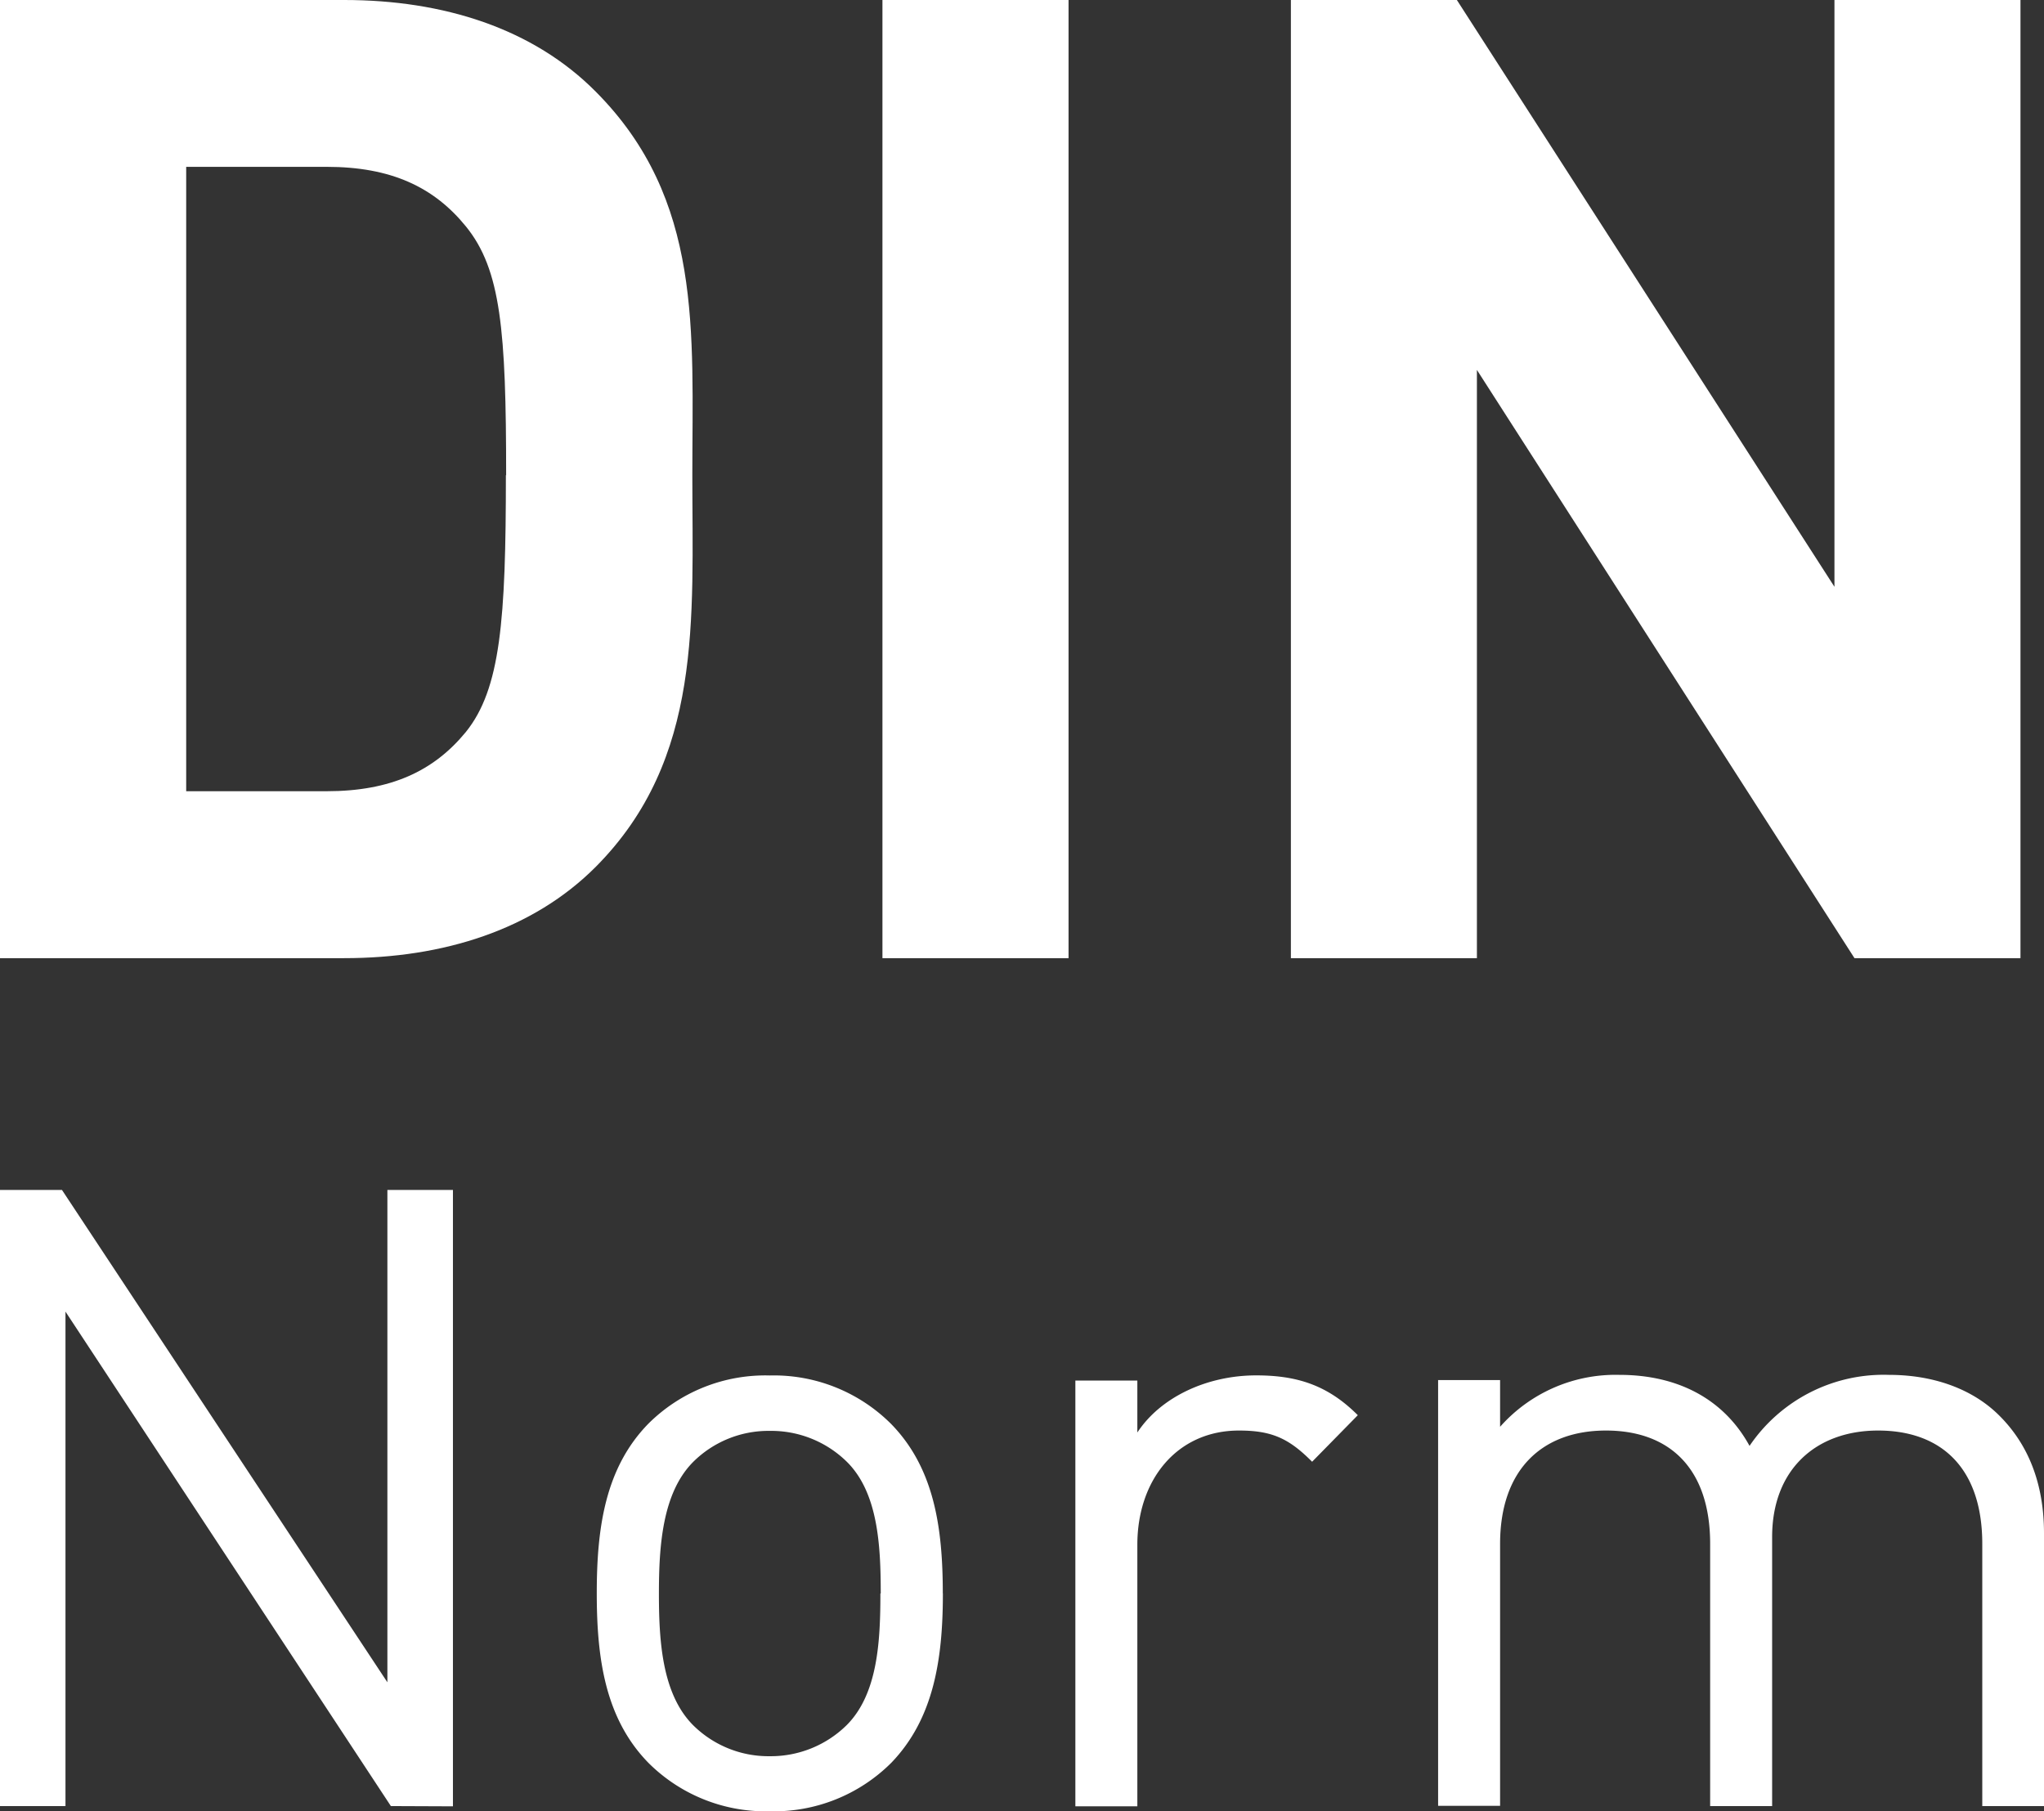
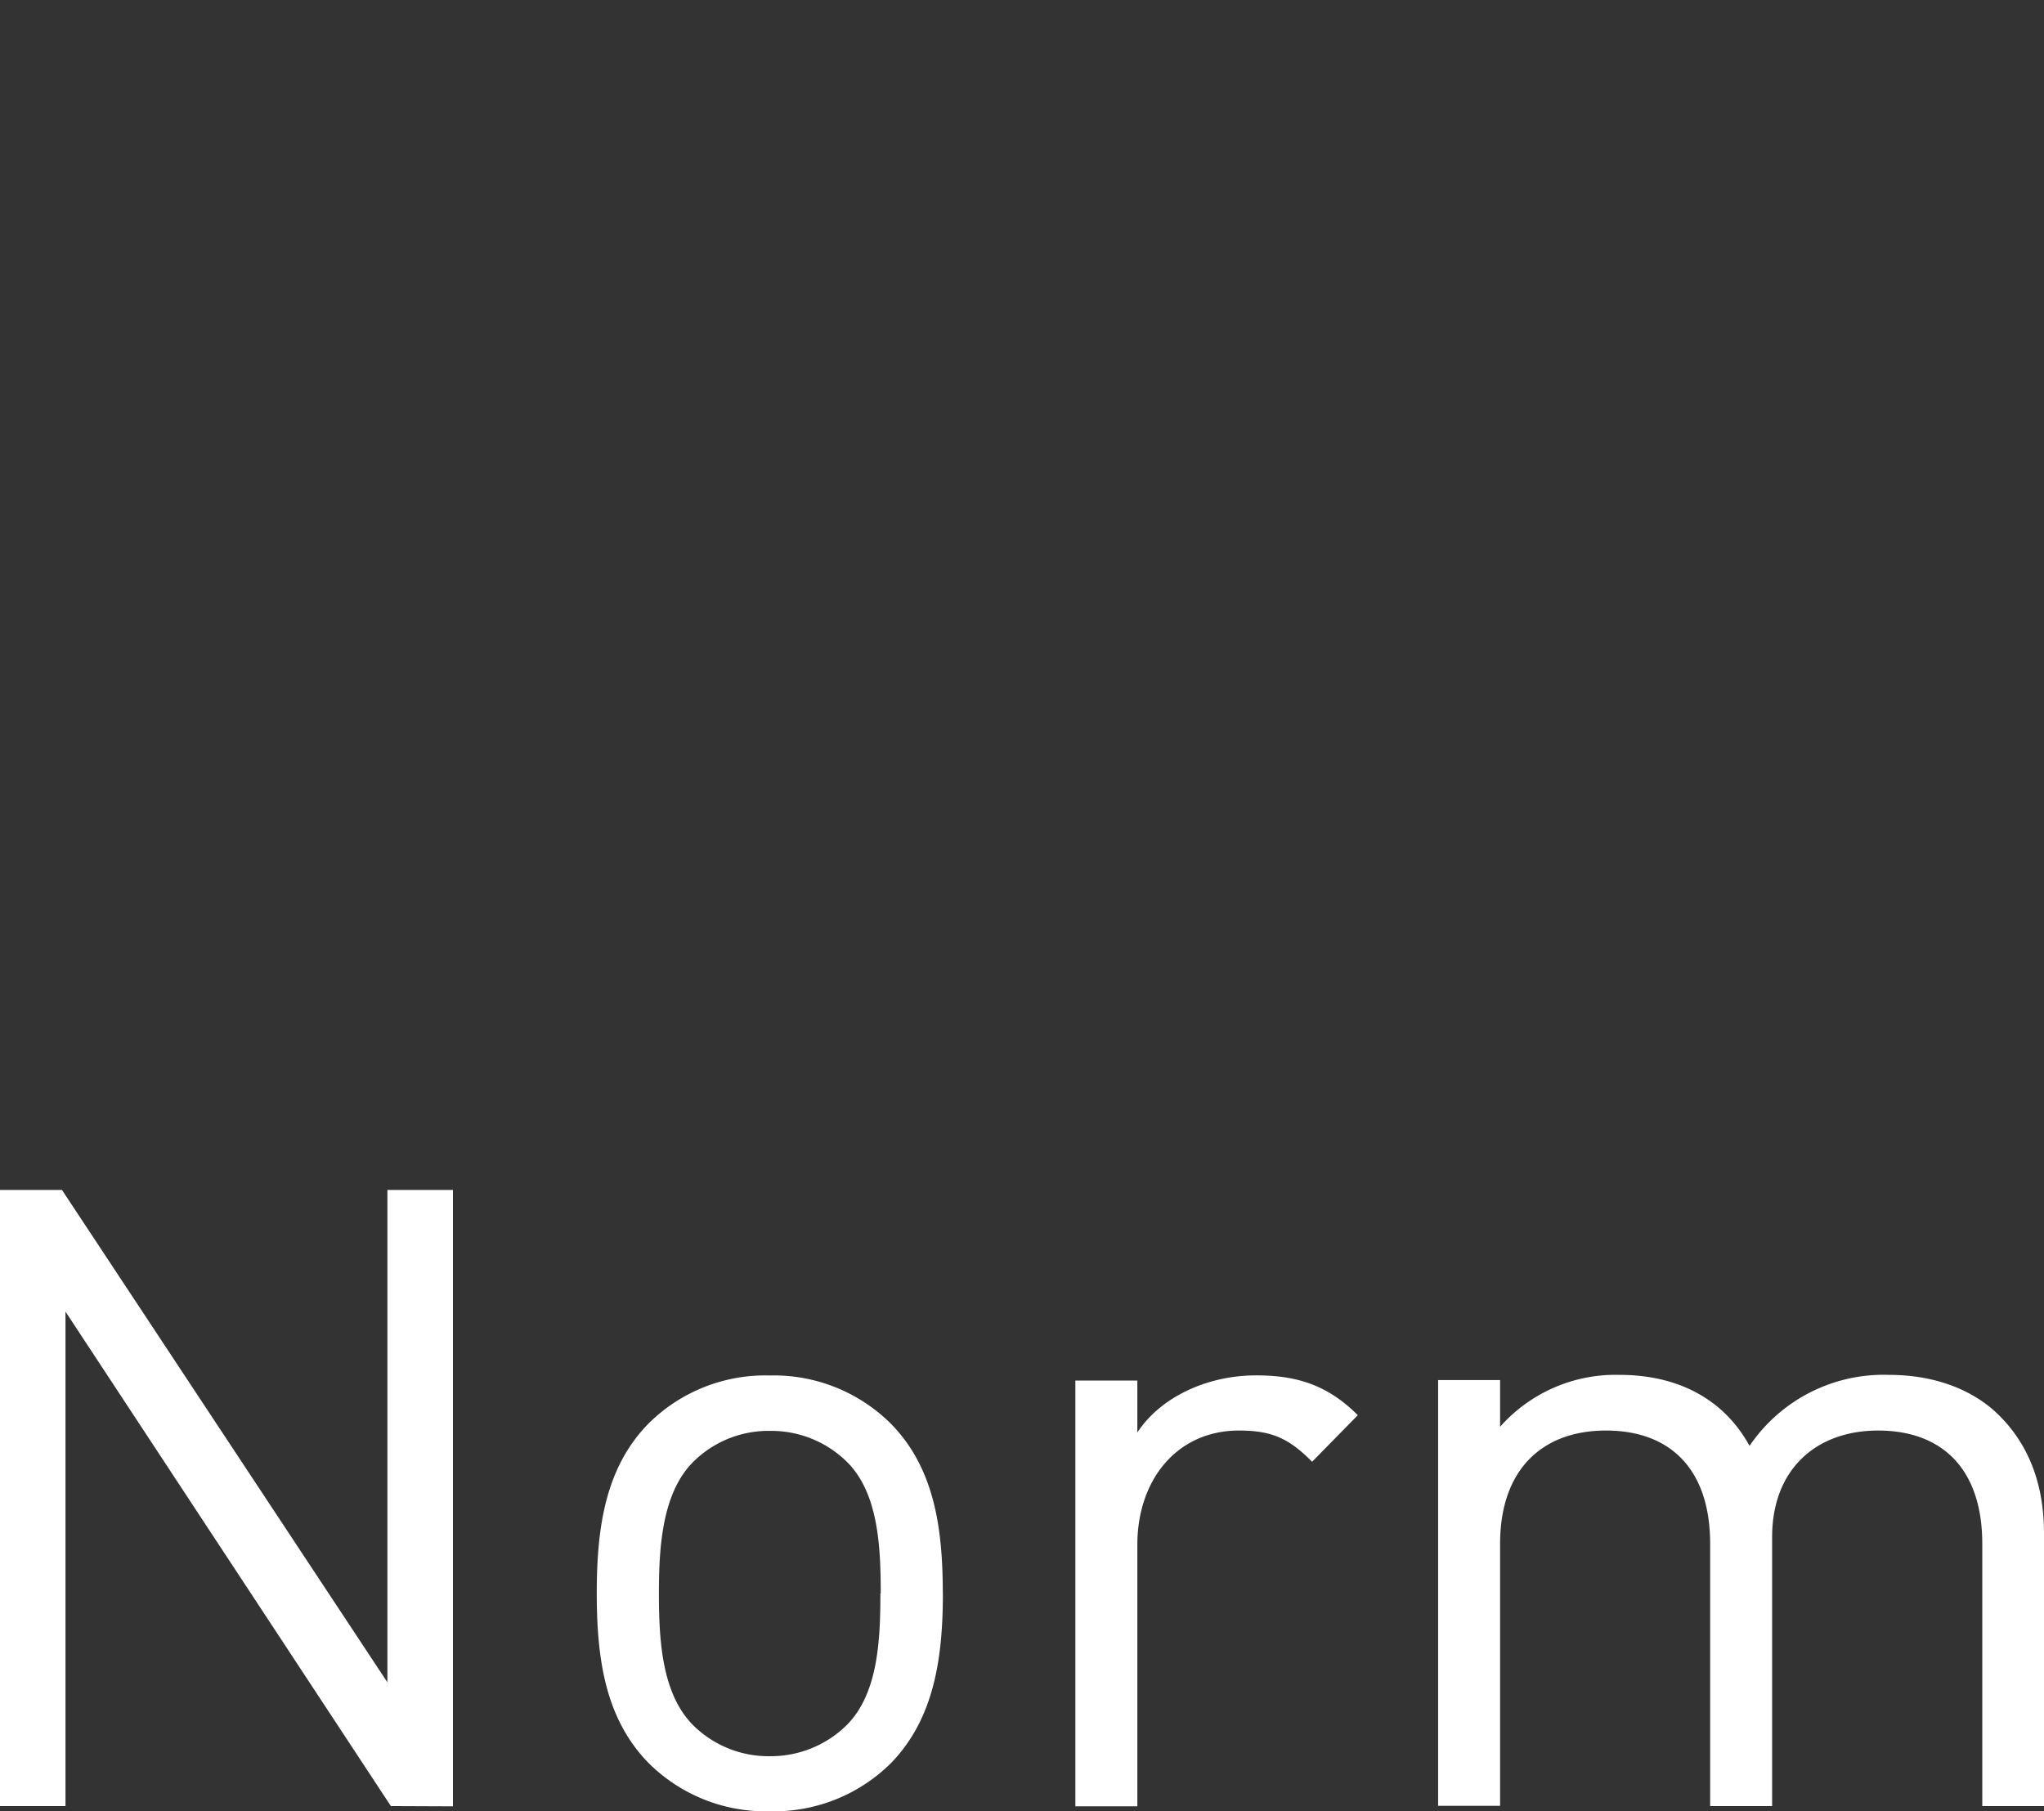
<svg xmlns="http://www.w3.org/2000/svg" viewBox="0 0 239.76 212.46">
  <rect x="0" y="0" width="239.76" height="212.46" fill="#333333" stroke="none" />
  <defs>
    <style>.cls-1{fill:#fff;}</style>
  </defs>
  <g id="Ebene_2" data-name="Ebene 2">
    <g id="Ebene_1-2" data-name="Ebene 1">
      <path class="cls-1" d="M239.76,211.85v-32c0-5.79-1.82-10.46-5.35-13.91-3-2.94-7.48-4.67-12.83-4.67a19,19,0,0,0-16.36,8.33c-3-5.48-8.39-8.33-15.26-8.33a18.08,18.08,0,0,0-14,6.09v-5.48h-7.27v49.94h7.27V181.09c0-8.72,4.95-13.29,12.42-13.29s12.22,4.46,12.22,13.29v30.76h7.27V180.28c0-7.91,5.15-12.48,12.43-12.48,7.47,0,12.22,4.46,12.22,13.29v30.76ZM159.27,166c-3.54-3.55-7.17-4.67-11.92-4.67-5.76,0-11.21,2.54-13.94,6.7v-6.09h-7.27v49.94h7.27V181.2c0-7.62,4.65-13.4,11.92-13.4,3.84,0,5.85.91,8.58,3.66Zm-56,20.91c0,5.58-.3,11.77-3.94,15.43A12.68,12.68,0,0,1,90.29,206a12.55,12.55,0,0,1-9-3.65c-3.63-3.66-4-9.85-4-15.43s.4-11.78,4-15.42a12.52,12.52,0,0,1,9-3.66,12.65,12.65,0,0,1,9.08,3.66c3.64,3.64,3.94,9.84,3.94,15.42m7.28,0c0-7.71-1-14.71-6.06-19.89a19.46,19.46,0,0,0-14.24-5.69A19.43,19.43,0,0,0,76.05,167C71,172.17,70,179.17,70,186.88s1,14.72,6.06,19.9a19.46,19.46,0,0,0,14.24,5.68,19.49,19.49,0,0,0,14.24-5.68c5-5.18,6.06-12.18,6.06-19.9m-57.47,25V139.58H45.44v57.75L7.27,139.58H0v72.27H7.68v-58l38.17,58Z" />
-       <path class="cls-1" d="M237,112.39V0H215.18V68.83L170.89,0H151.42V112.39h21.82v-69l44.29,69ZM125.34,0H103.51V112.39h21.83Zm-66,55.72c0,17-.62,25.1-4.71,30.16-3.76,4.57-8.79,6.93-16.33,6.93H21.84V19.57H38.33c7.54,0,12.57,2.37,16.33,7,4.09,5.05,4.71,12.15,4.71,29.2m21.84,0c0-16.89,1.26-32.36-11.31-45C62.52,3.32,52,0,40.37,0H0V112.39H40.37c11.63,0,22.15-3.32,29.53-10.73C82.47,89,81.21,72.62,81.21,55.72" />
    </g>
  </g>
</svg>